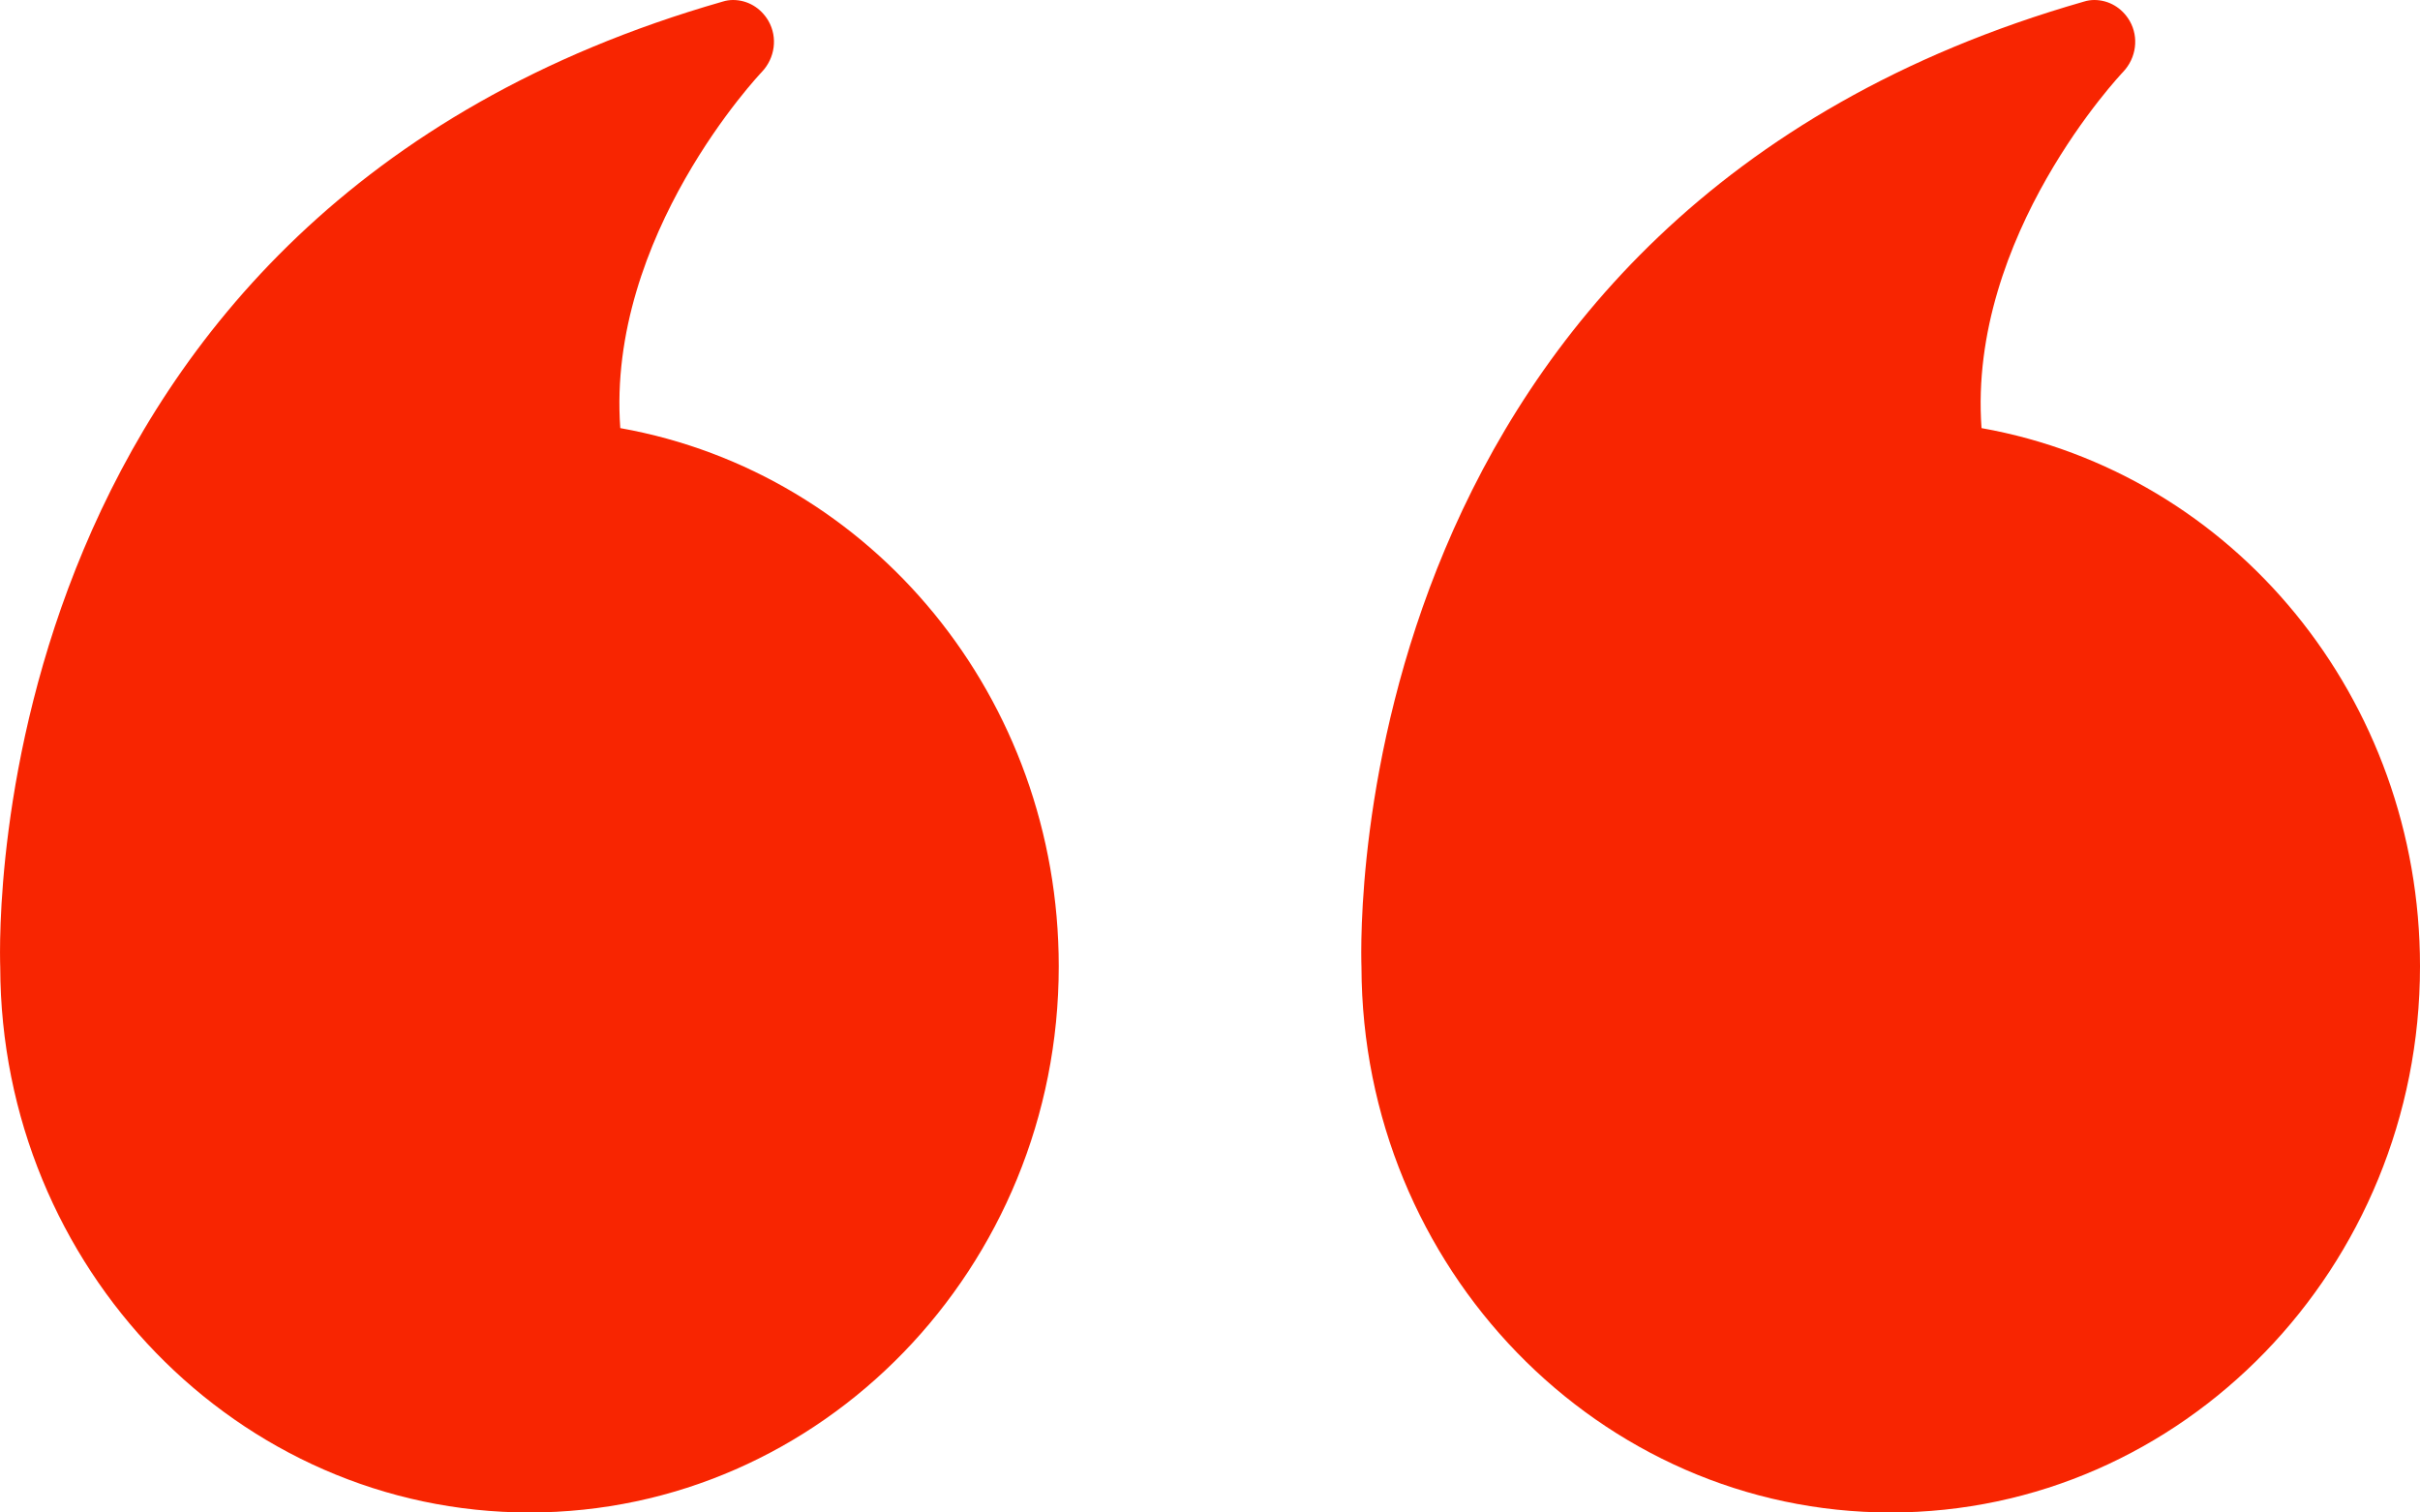
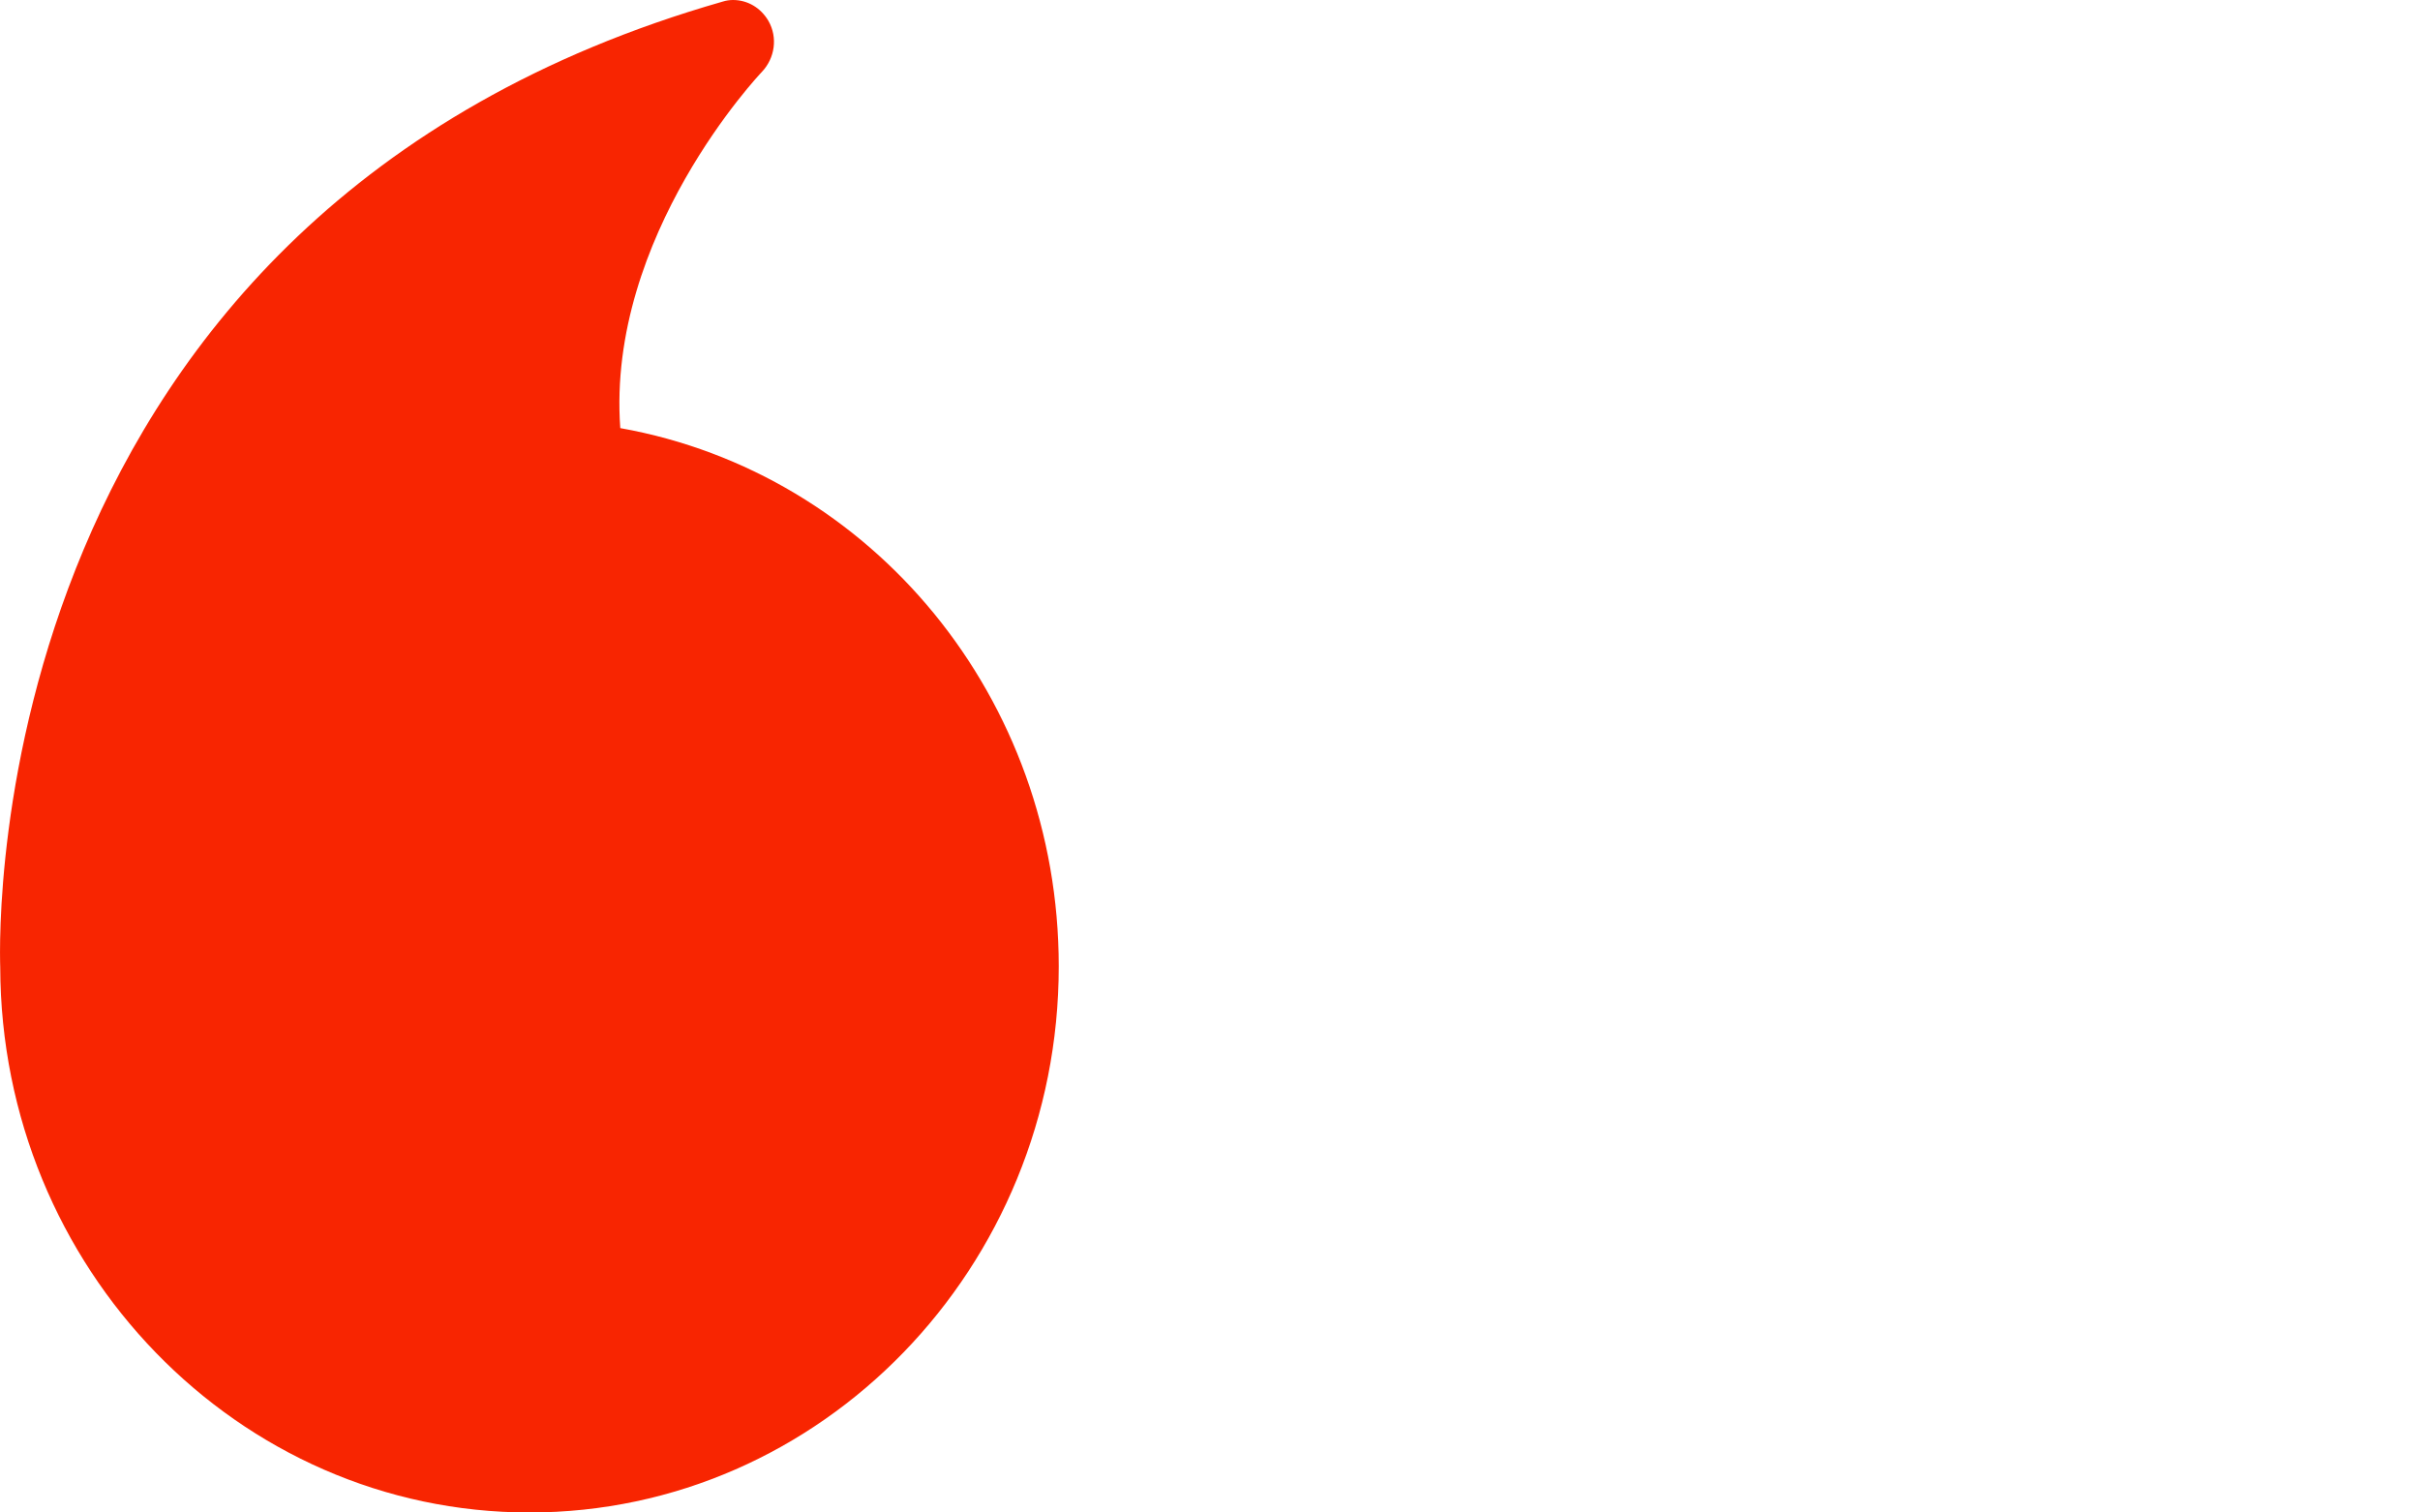
<svg xmlns="http://www.w3.org/2000/svg" width="32" height="20" viewBox="0 0 32 20">
  <g fill="none" fill-rule="evenodd">
    <g fill="#F82501">
      <g>
        <path d="M6.999 0C3.139 0 0 3.239 0 7.222c0 3.54 2.46 6.522 5.798 7.117.183 2.544-1.852 4.689-1.873 4.711-.173.183-.21.456-.087.672.103.178.28.278.469.278.043 0 .091-.006.14-.022 9.771-2.8 9.566-12.25 9.55-12.767C13.987 3.233 10.853 0 7 0" transform="translate(-158 -4184) translate(158 4184) rotate(180 7 10)" />
-         <path d="M31.997 7.211C31.987 3.233 28.853 0 25 0 21.139 0 18 3.239 18 7.222c0 3.54 2.46 6.522 5.798 7.117.183 2.544-1.852 4.689-1.873 4.711-.173.183-.21.456-.087.672.103.178.28.278.469.278.043 0 .091-.006.14-.022 9.771-2.8 9.566-12.25 9.55-12.767" transform="translate(-158 -4184) translate(158 4184) rotate(180 25 10)" />
      </g>
    </g>
  </g>
</svg>